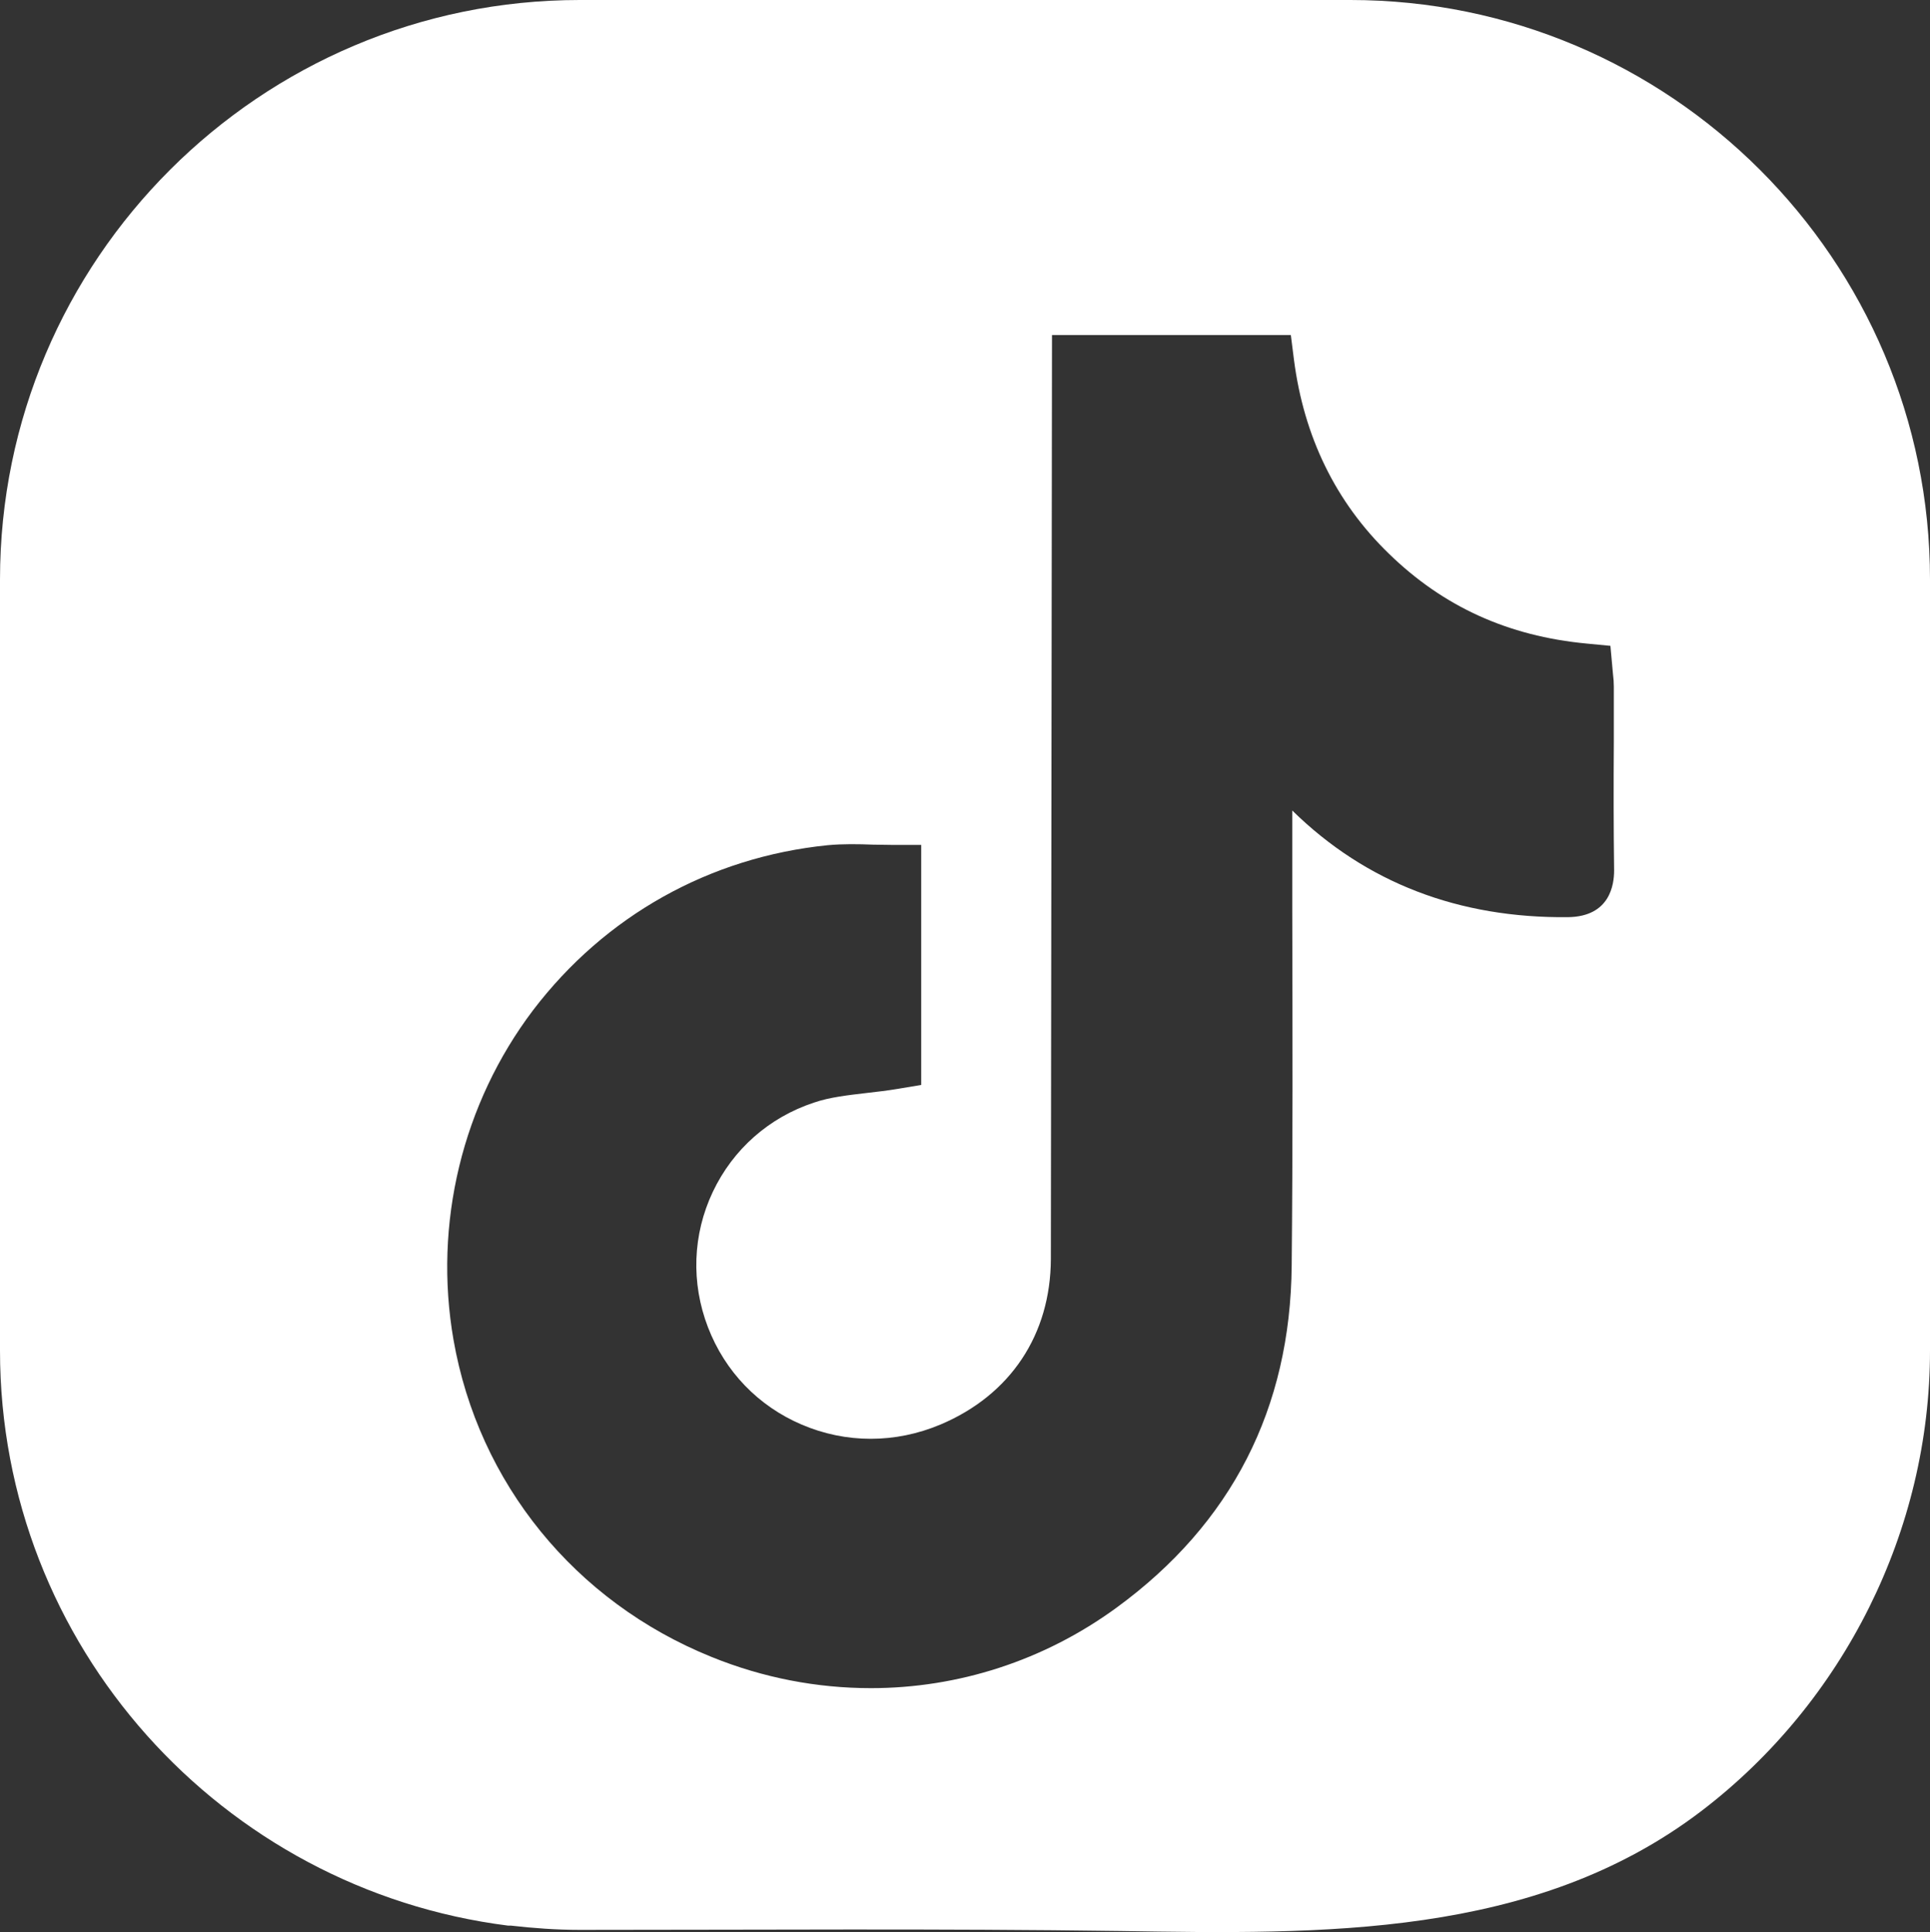
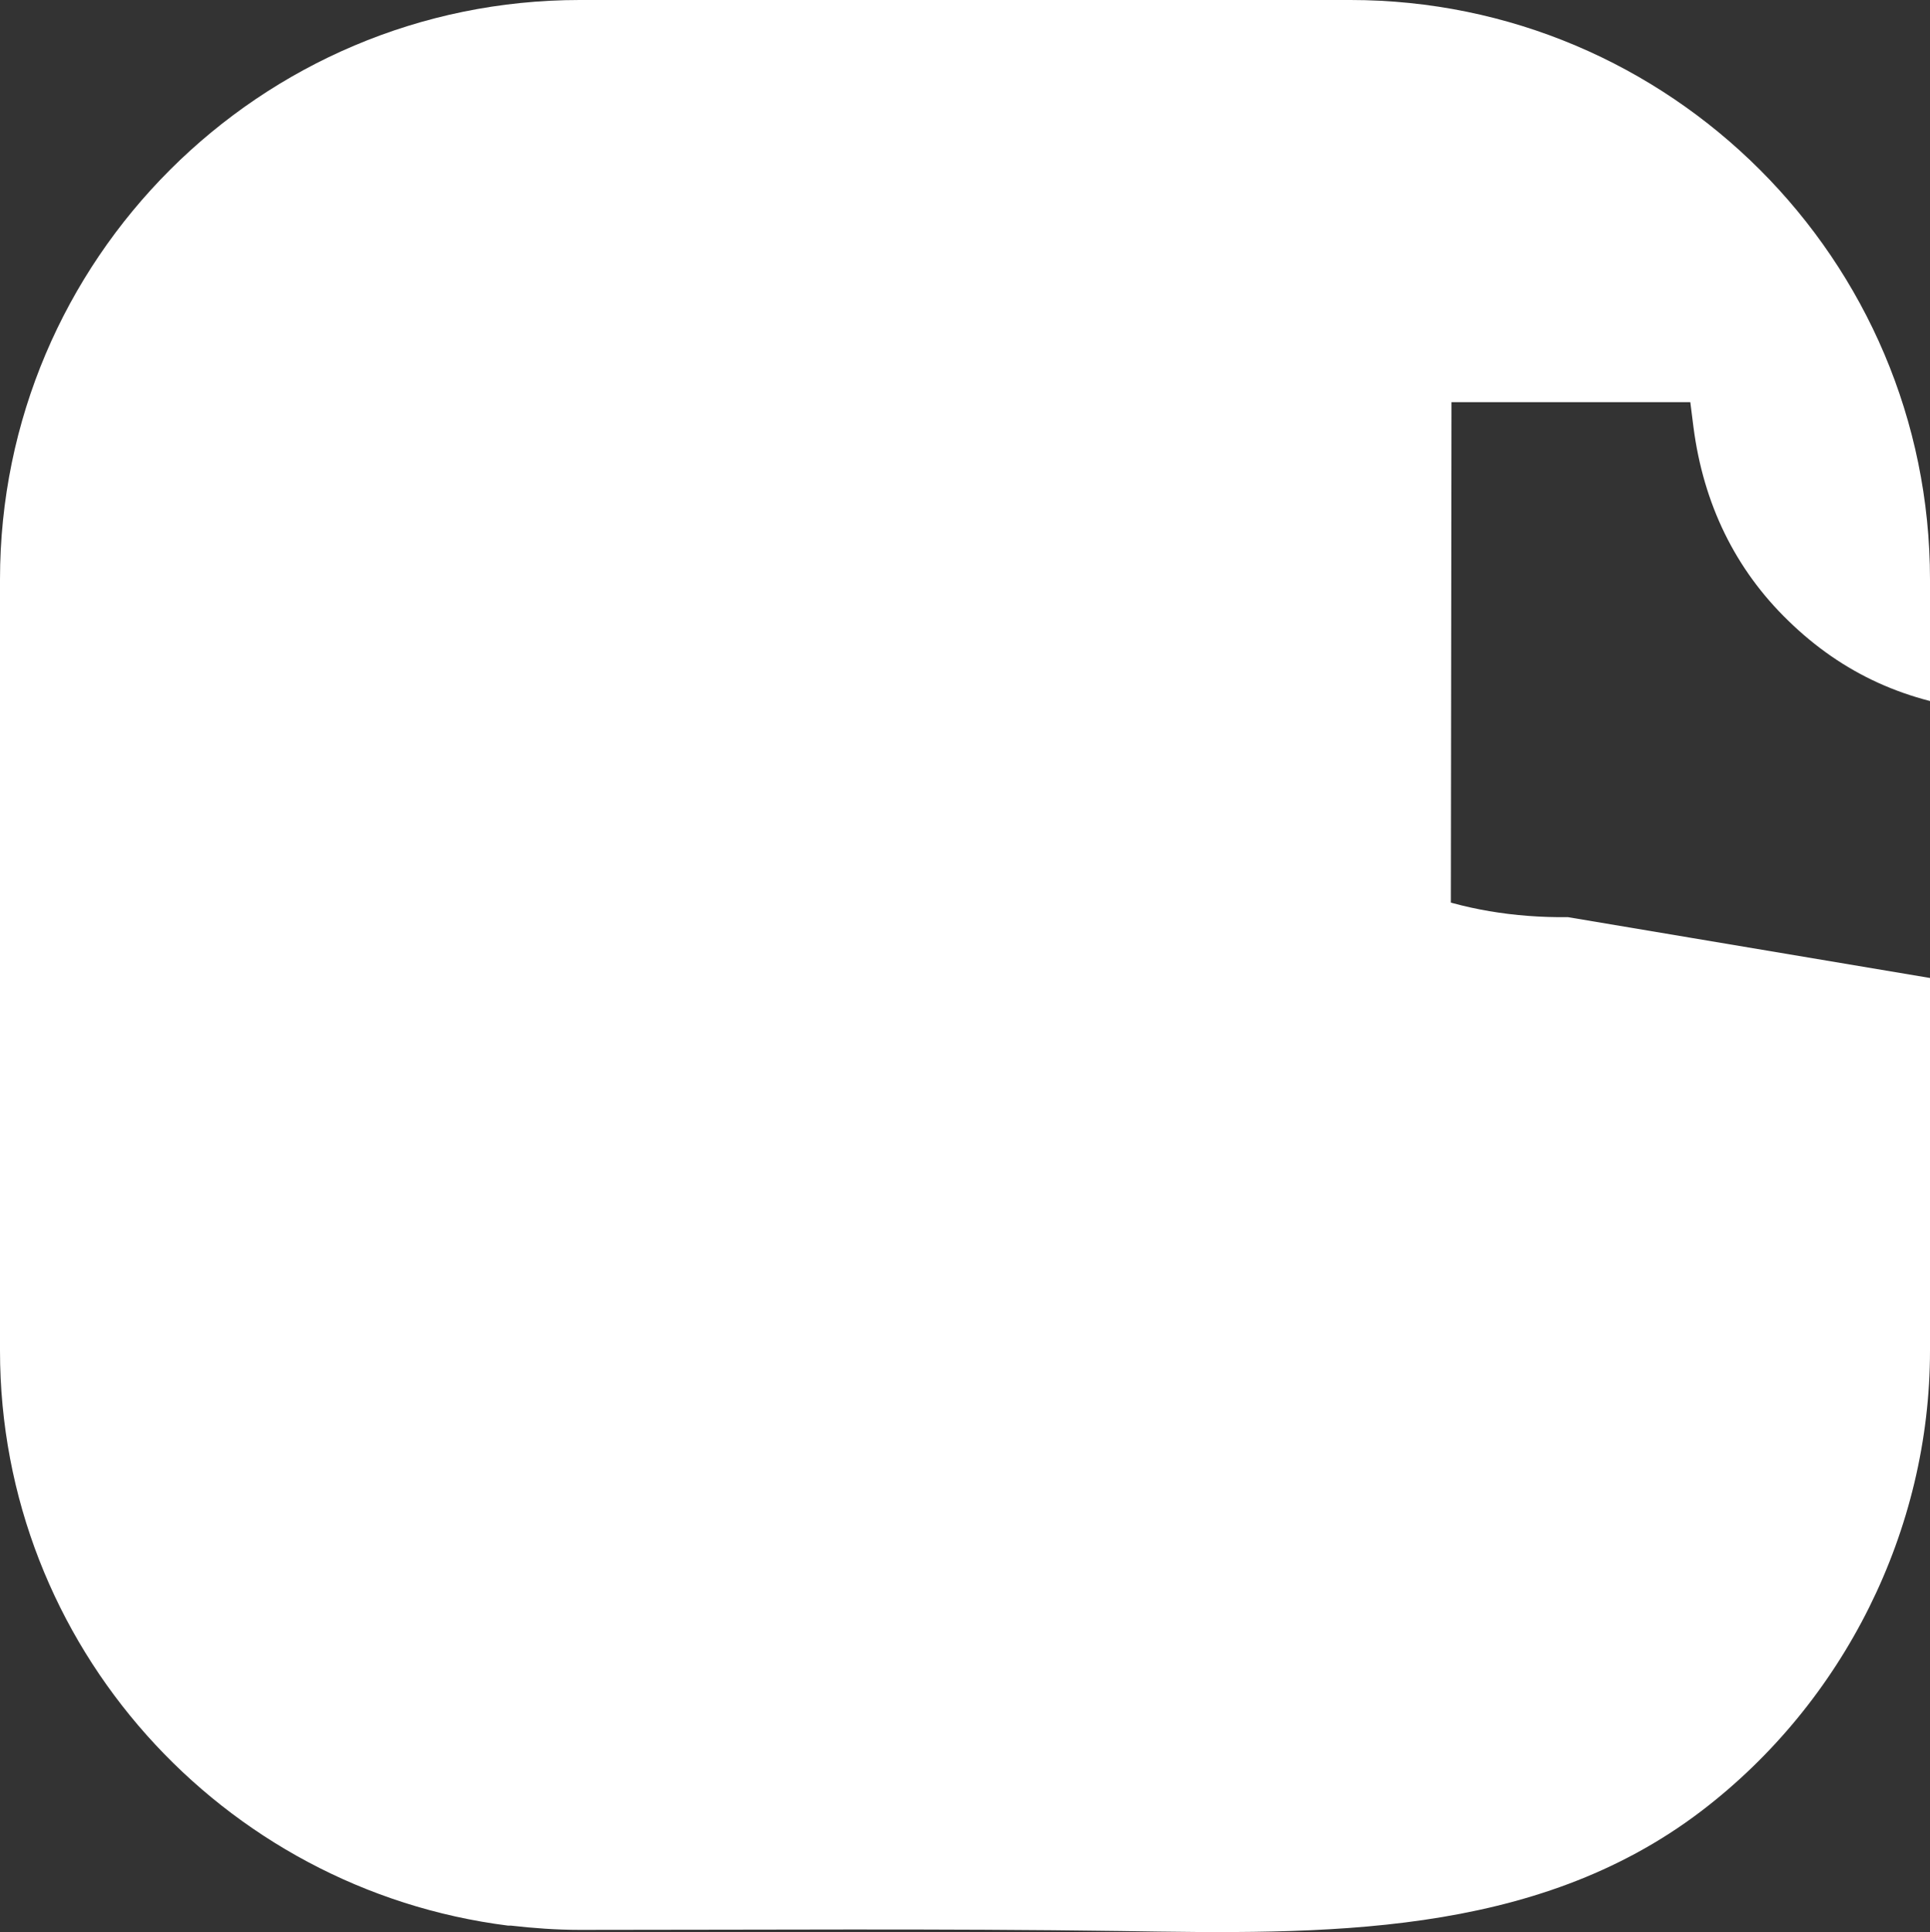
<svg xmlns="http://www.w3.org/2000/svg" id="Capa_2" viewBox="0 0 67.88 67.94">
  <rect x="0" y="0" width="67.88" height="67.94" fill="#333333" stroke="none" />
  <defs>
    <style>.cls-1{fill:#fff;stroke-width:0px;}</style>
  </defs>
  <g id="Capa_1-2">
-     <path class="cls-1" d="M47.49,0h-27.1C9.15,0,0,9.13,0,20.38v27.11c0,10.38,7.81,18.95,17.87,20.22h.1c.79.09,1.6.15,2.42.15,6.31,0,12.67-.05,19.02.04,7.07.11,14.55.26,20.43-4.22,5.02-3.83,8.04-9.88,8.04-16.19v-27.11c0-11.25-9.15-20.38-20.39-20.38ZM55.15,32.25c-3.83.04-7.1-1.2-9.7-3.75v3.57c.01,4.14.02,8.28-.02,12.42-.04,5.04-2.12,9.09-6.16,12.04-2.56,1.87-5.58,2.83-8.64,2.83-1.89,0-3.79-.36-5.61-1.1-4.8-1.94-8.19-6.11-9.07-11.15-.71-4.08.31-8.3,2.8-11.59,2.53-3.32,6.21-5.38,10.36-5.8.54-.05,1.07-.04,1.59-.02.23,0,.46.01.7.01h1v8.44l-.84.14c-.36.06-.71.1-1.06.14-.68.08-1.32.15-1.87.34-1.58.52-2.85,1.64-3.56,3.14s-.77,3.2-.17,4.76,1.77,2.77,3.29,3.42c1.56.67,3.3.67,4.89,0,2.46-1.04,3.87-3.16,3.88-5.82l.04-32.49h8.4l.11.87c.35,2.71,1.47,5.01,3.34,6.82,1.91,1.86,4.19,2.9,6.96,3.16l.83.08.09.99c.02.16.03.3.03.44v1.94c-.01,1.51-.01,3.02.01,4.53,0,.49-.14,1.62-1.62,1.64Z" />
+     <path class="cls-1" d="M47.49,0h-27.1C9.15,0,0,9.13,0,20.38v27.11c0,10.38,7.81,18.95,17.87,20.22h.1c.79.09,1.6.15,2.42.15,6.31,0,12.67-.05,19.02.04,7.07.11,14.55.26,20.43-4.22,5.02-3.83,8.04-9.88,8.04-16.19v-27.11c0-11.25-9.15-20.38-20.39-20.38ZM55.15,32.25c-3.83.04-7.1-1.2-9.7-3.75v3.57h1v8.44l-.84.14c-.36.06-.71.1-1.06.14-.68.08-1.32.15-1.87.34-1.58.52-2.85,1.64-3.56,3.14s-.77,3.2-.17,4.76,1.77,2.77,3.29,3.42c1.56.67,3.3.67,4.89,0,2.46-1.04,3.87-3.16,3.88-5.82l.04-32.49h8.4l.11.87c.35,2.71,1.47,5.01,3.34,6.82,1.91,1.86,4.19,2.9,6.96,3.16l.83.08.09.99c.02.16.03.3.03.44v1.94c-.01,1.51-.01,3.02.01,4.53,0,.49-.14,1.62-1.62,1.64Z" />
  </g>
</svg>